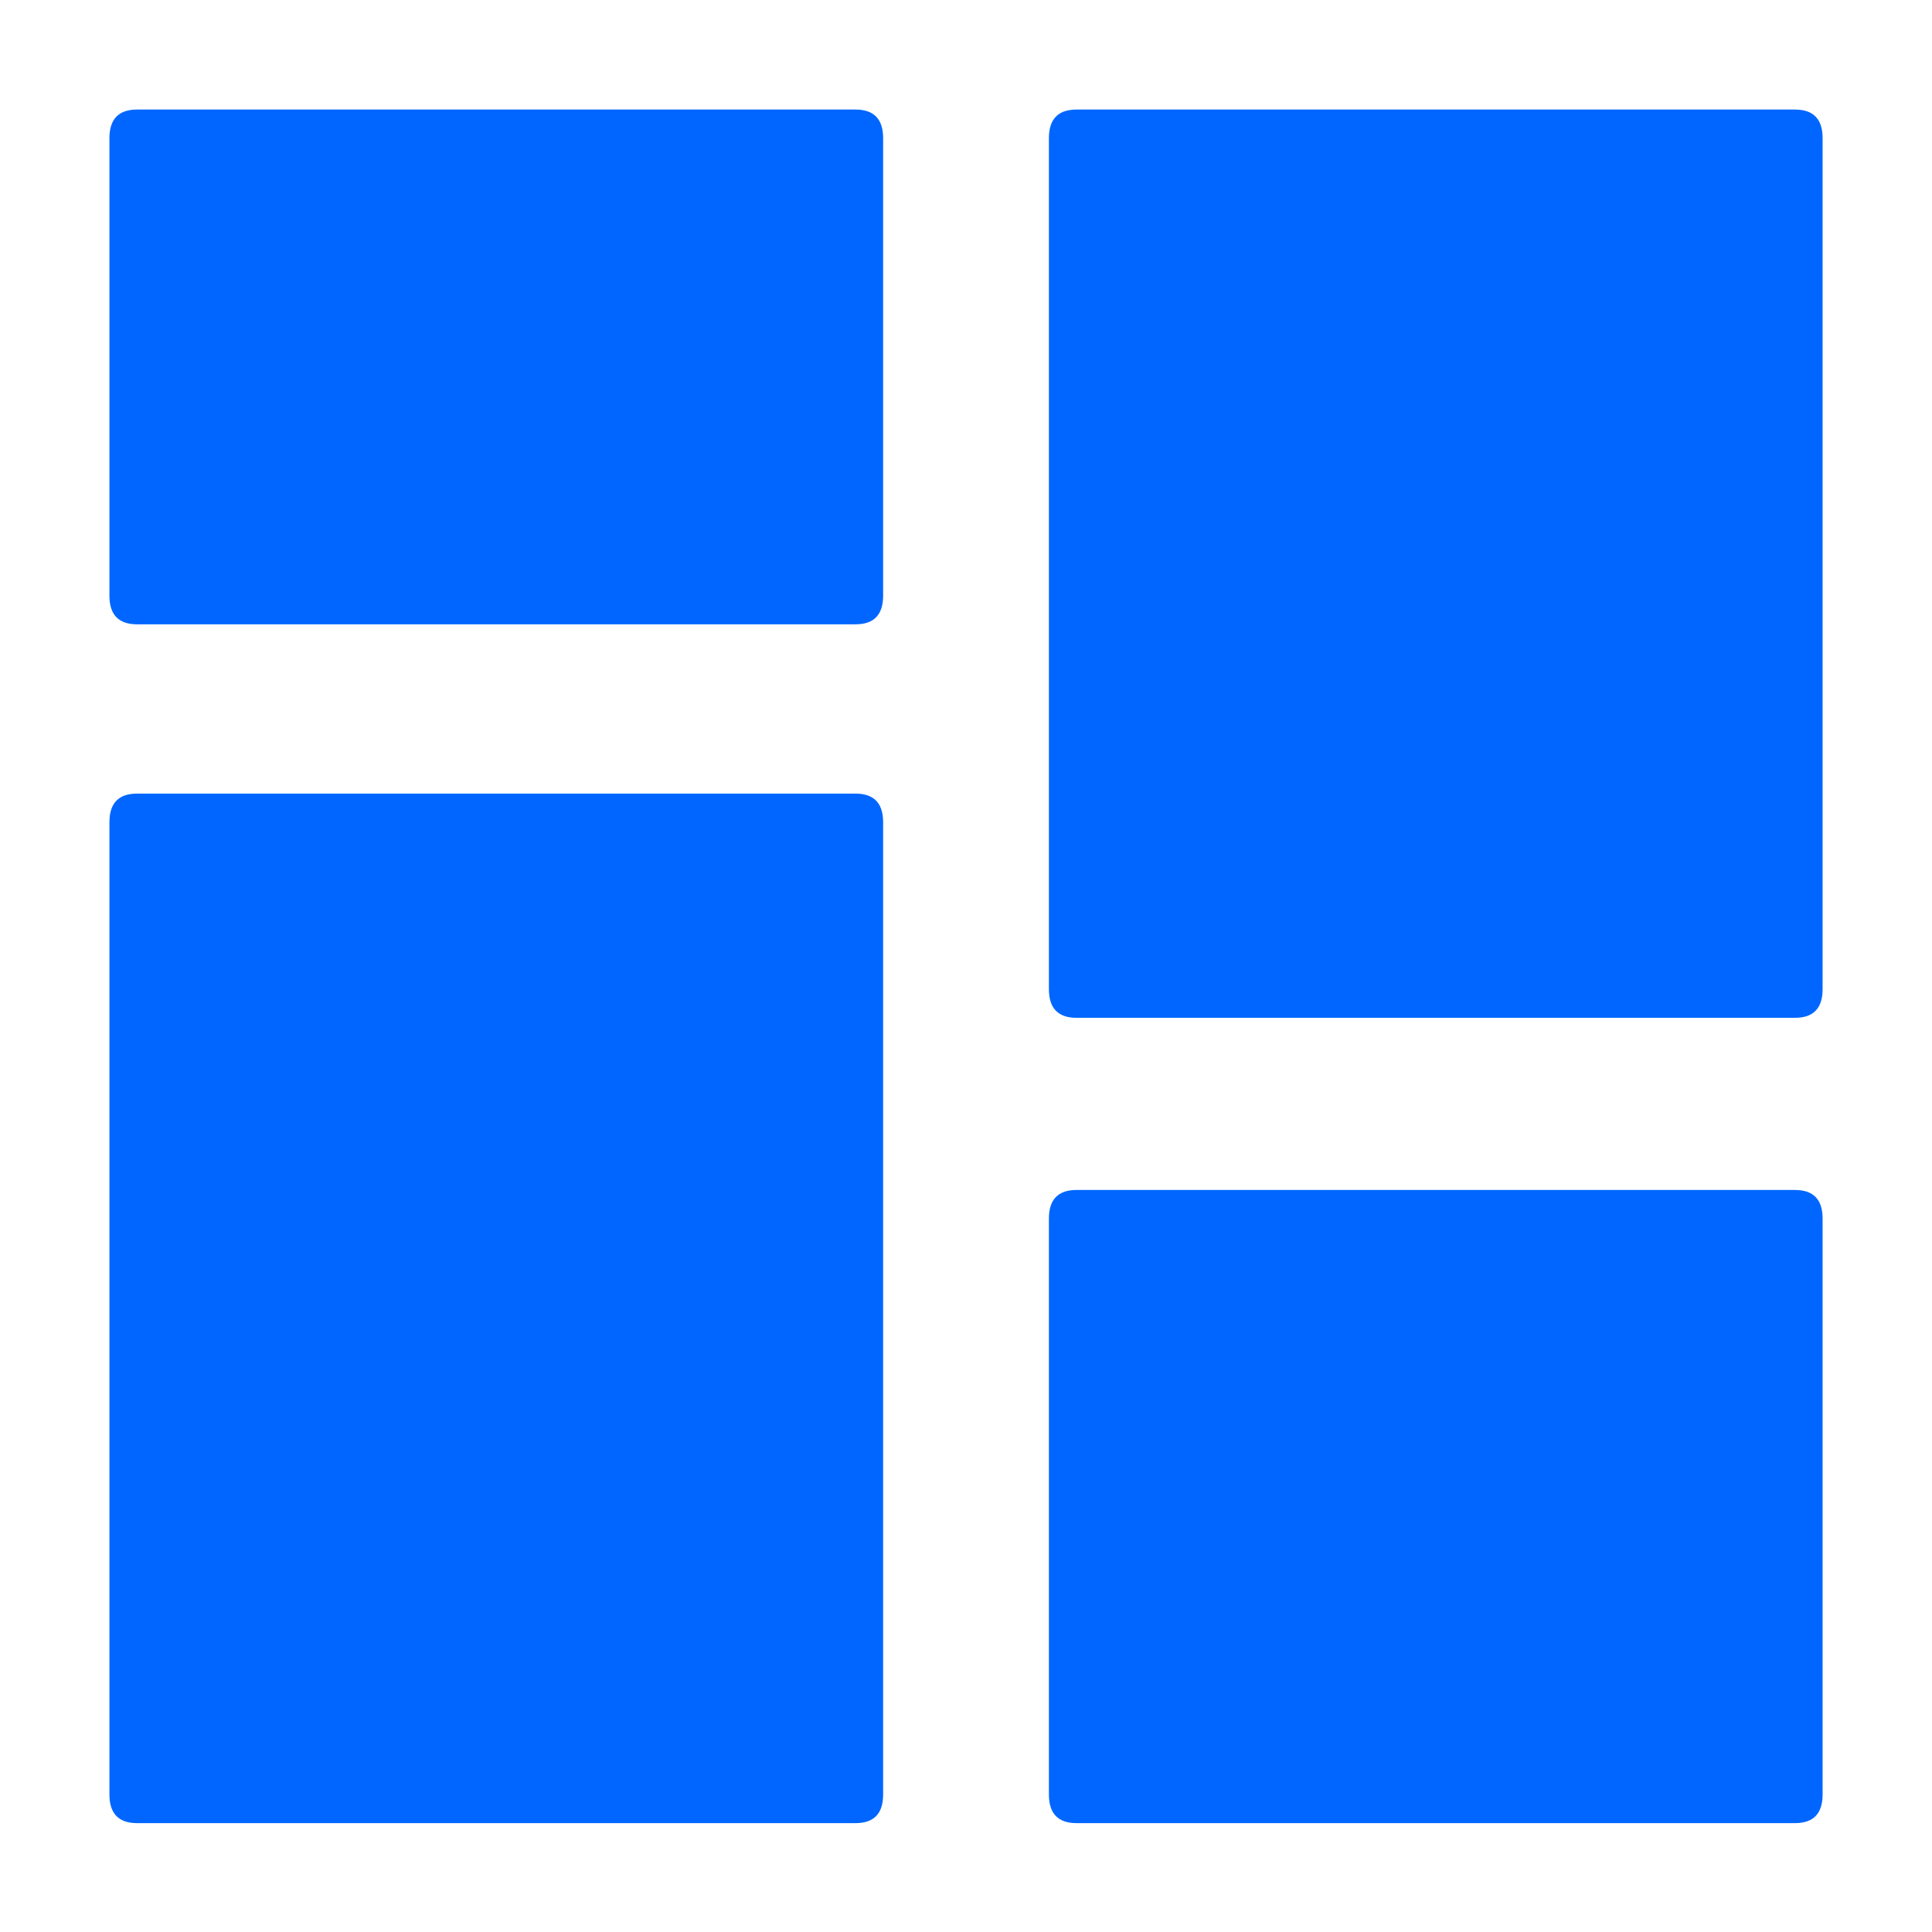
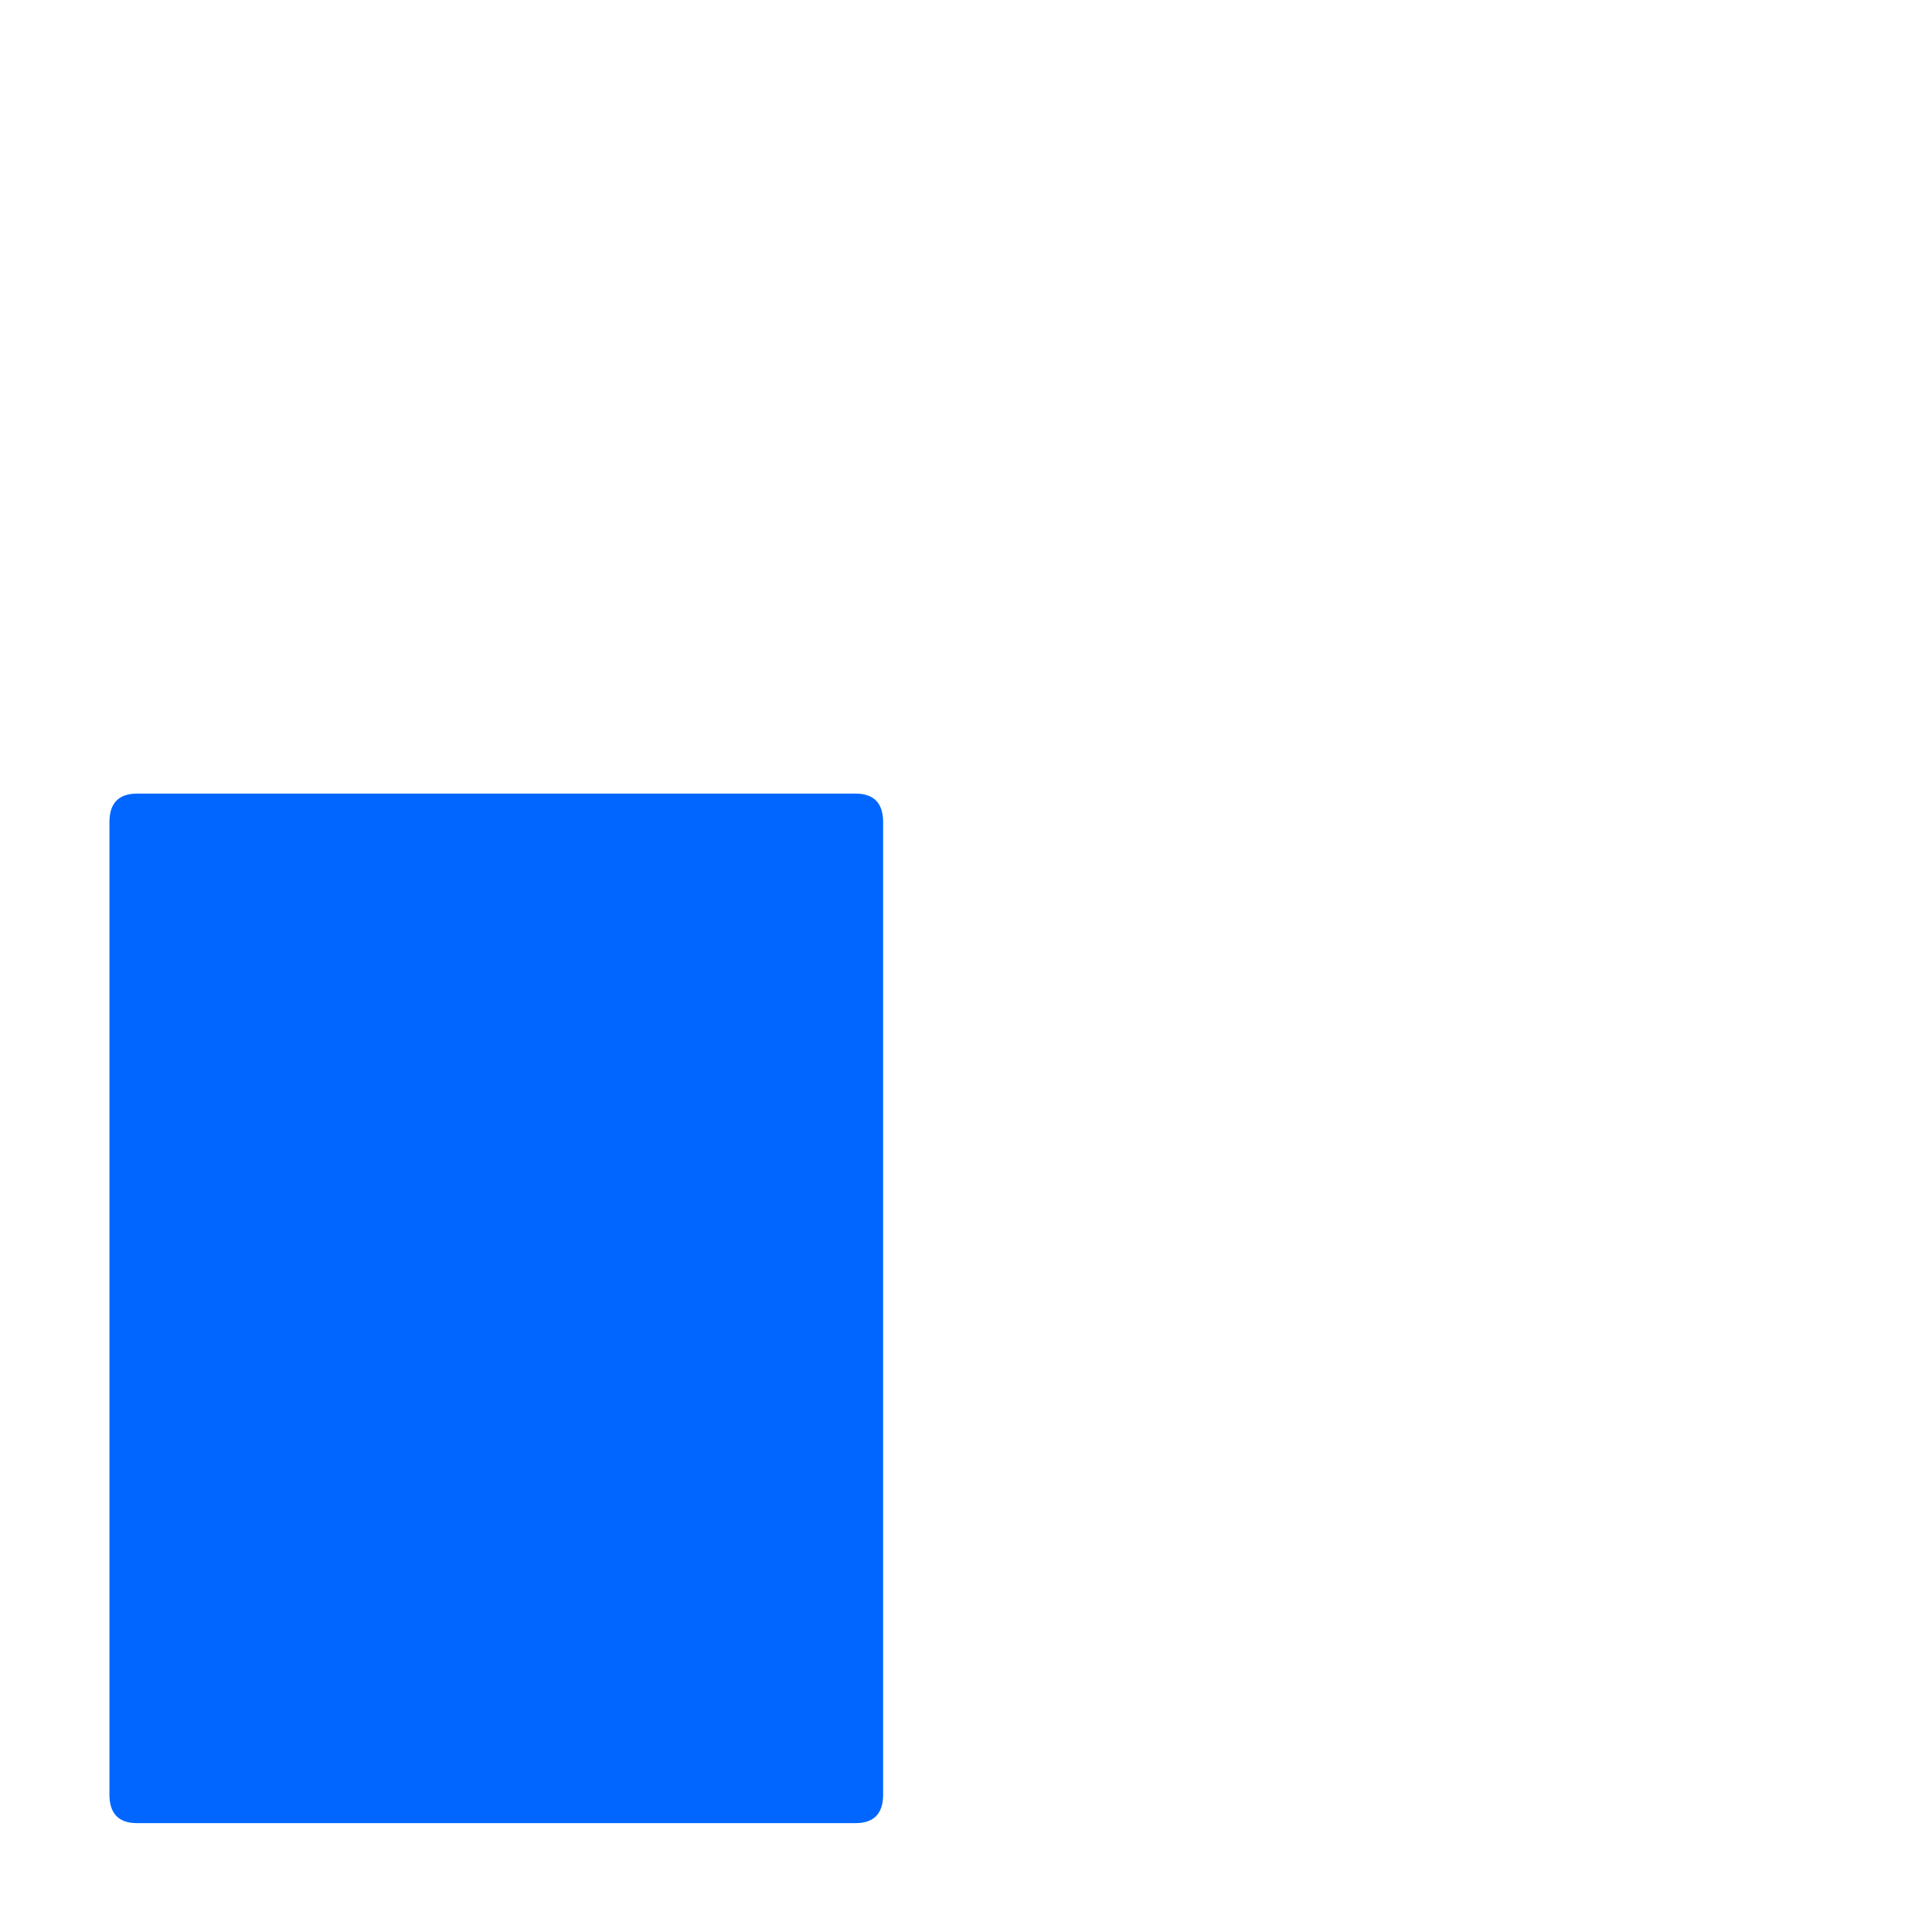
<svg xmlns="http://www.w3.org/2000/svg" class="icon" style="width: 1em;height: 1em;vertical-align: middle;fill: currentColor;overflow: hidden;" viewBox="0 0 1024 1024" version="1.1" p-id="14667">
  <g id="layer5" style="display:inline" transform="translate(-3.30158e-7,-40)">
    <g style="overflow:hidden;fill:currentColor" id="g921" transform="matrix(1.373,0,0,1.421,-249.255,-161.732)">
      <path d="m 223.787,437.973 m 10.667,0 h 277.333 q 10.667,0 10.667,10.667 v 362.667 q 0,10.667 -10.667,10.667 H 234.453 q -10.667,0 -10.667,-10.667 V 448.64 q 0,-10.667 10.667,-10.667 z" fill="#0066ff" p-id="14668" id="path901" />
-       <path d="m 586.453,182.827 m 10.667,0 h 277.333 q 10.667,0 10.667,10.667 v 317.44 Q 885.12,521.6 874.453,521.6 H 597.12 q -10.667,0 -10.667,-10.667 v -317.44 q 0,-10.667 10.667,-10.667 z" fill="#0066ff" p-id="14669" id="path903" />
-       <path d="m 223.787,182.827 m 10.667,0 h 277.333 q 10.667,0 10.667,10.667 V 364.16 q 0,10.667 -10.667,10.667 H 234.453 q -10.667,0 -10.667,-10.667 V 193.493 q 0,-10.667 10.667,-10.667 z" fill="#0066ff" p-id="14670" id="path905" />
-       <path d="m 586.453,585.813 m 10.667,0 h 277.333 q 10.667,0 10.667,10.667 v 214.827 q 0,10.667 -10.667,10.667 H 597.12 q -10.667,0 -10.667,-10.667 V 596.48 q 0,-10.667 10.667,-10.667 z" fill="#0066ff66" p-id="14671" id="path907" />
    </g>
  </g>
</svg>